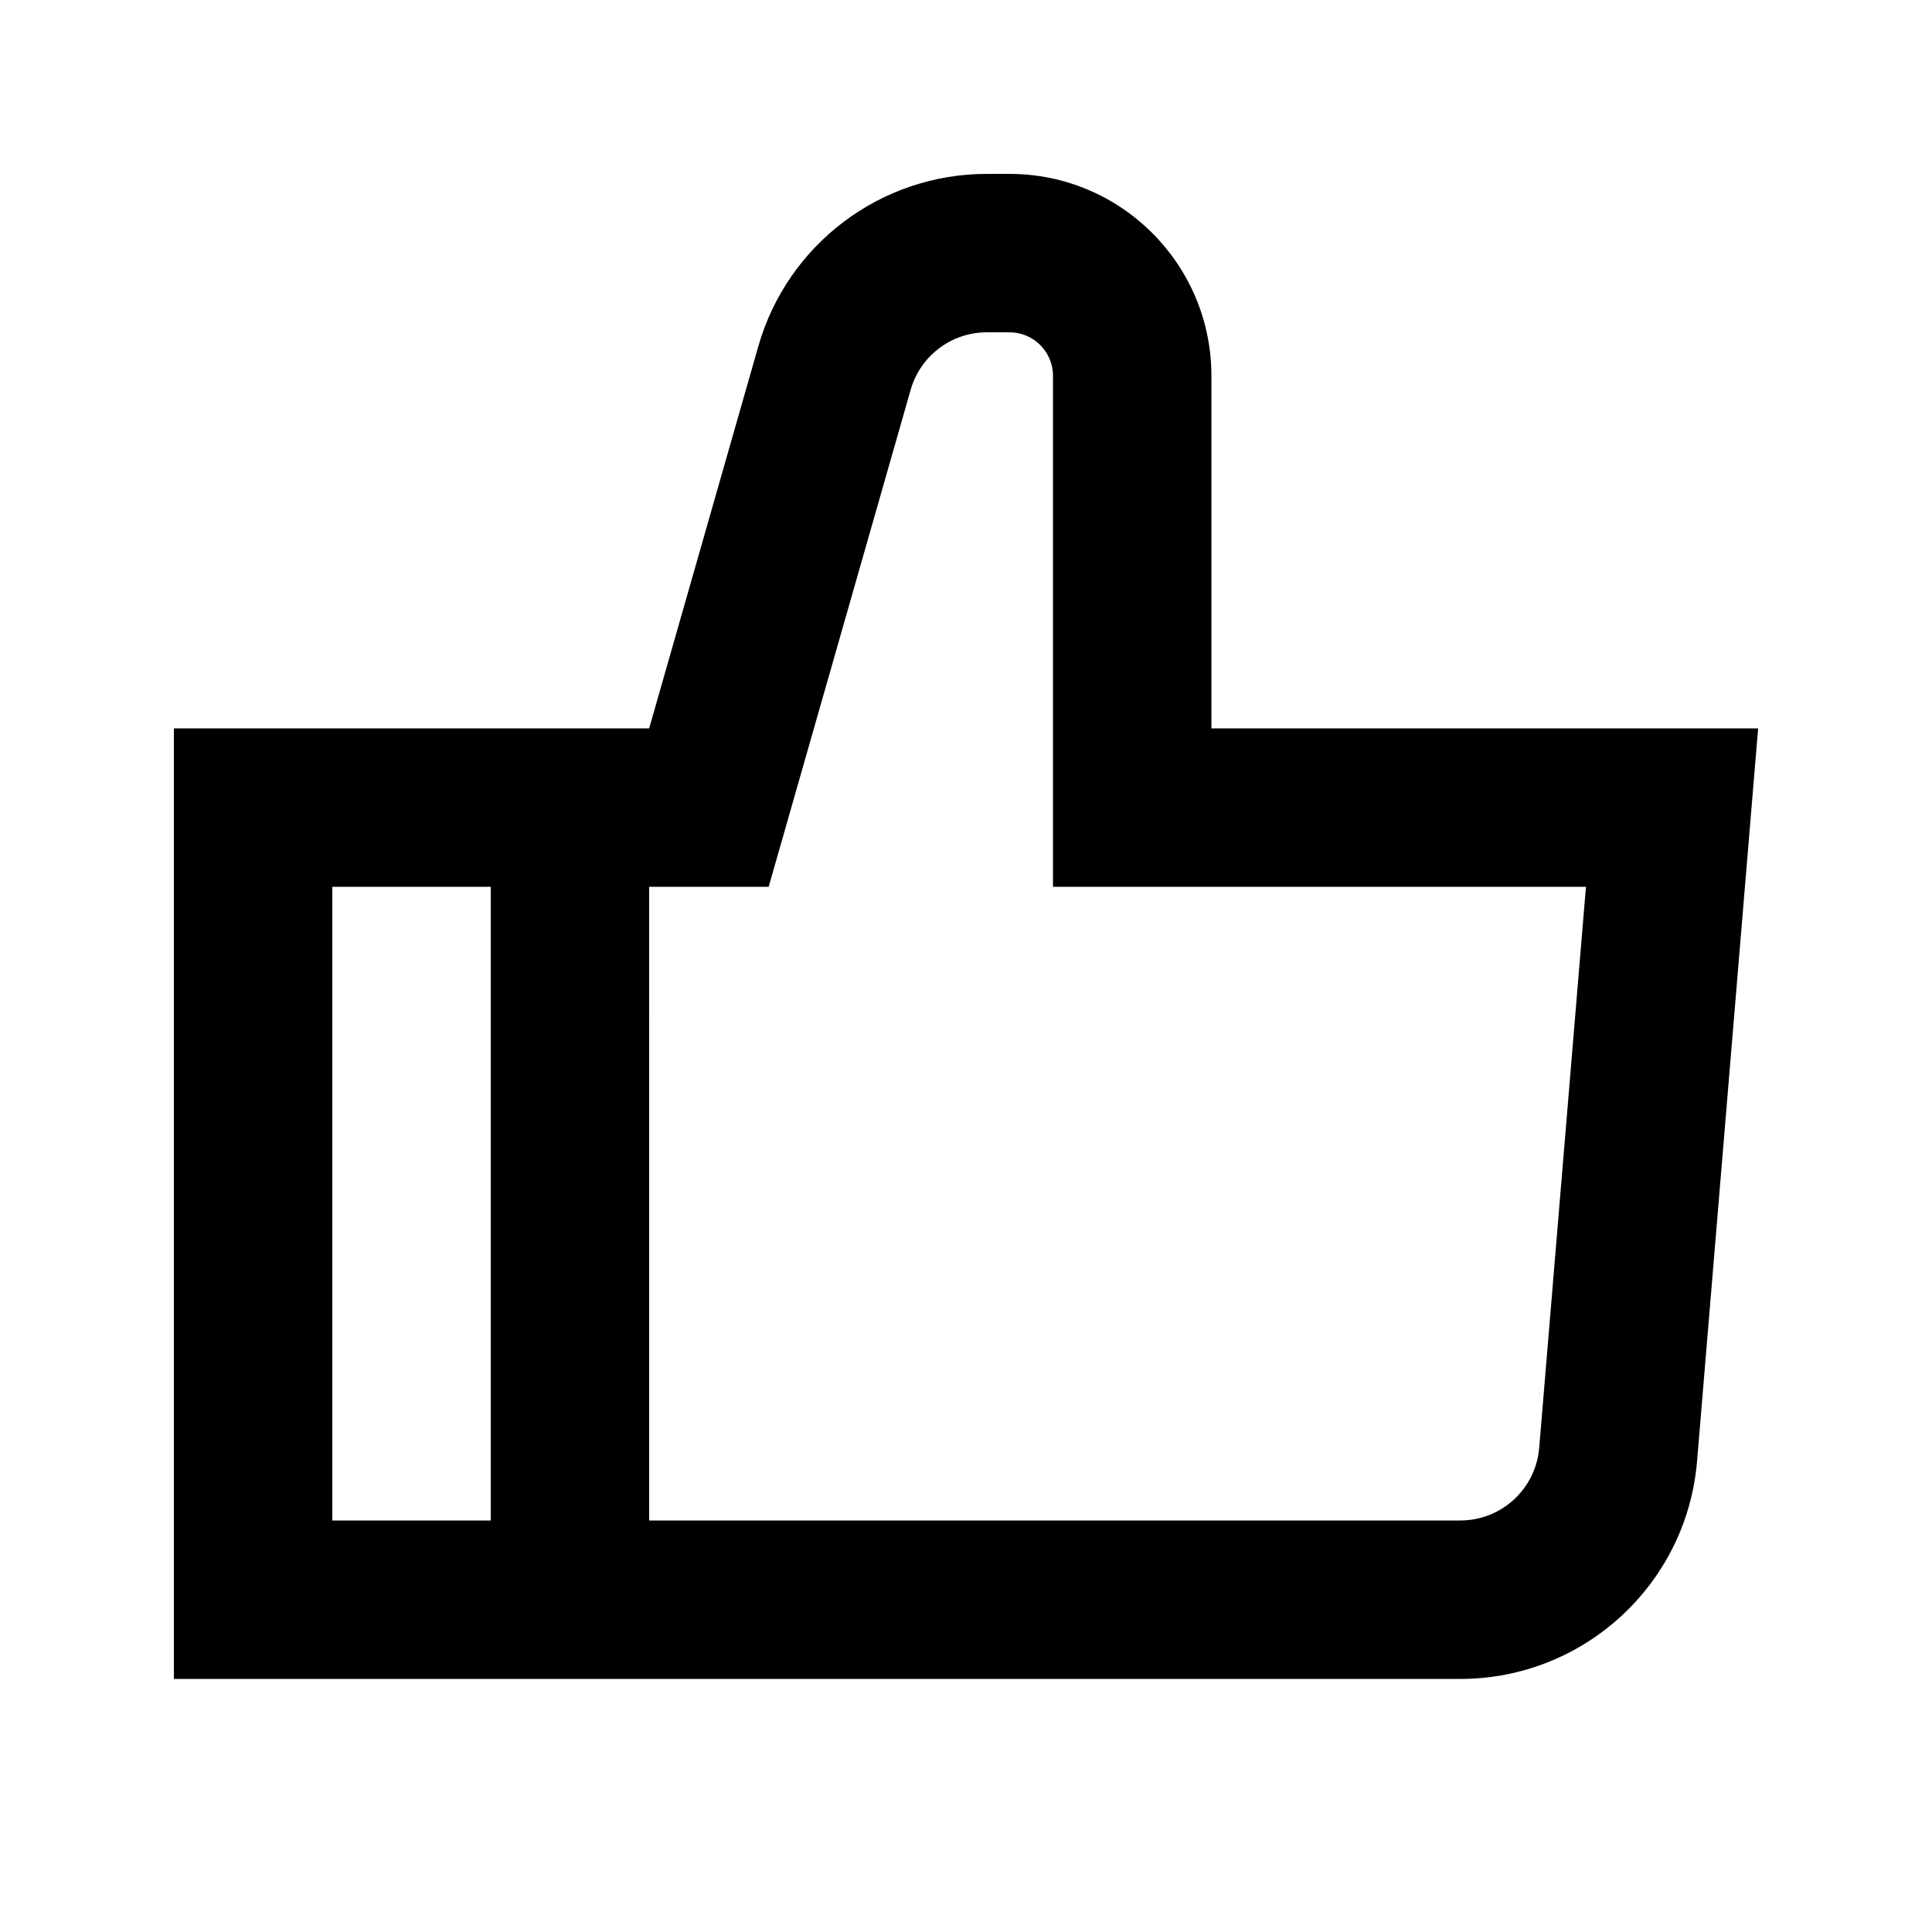
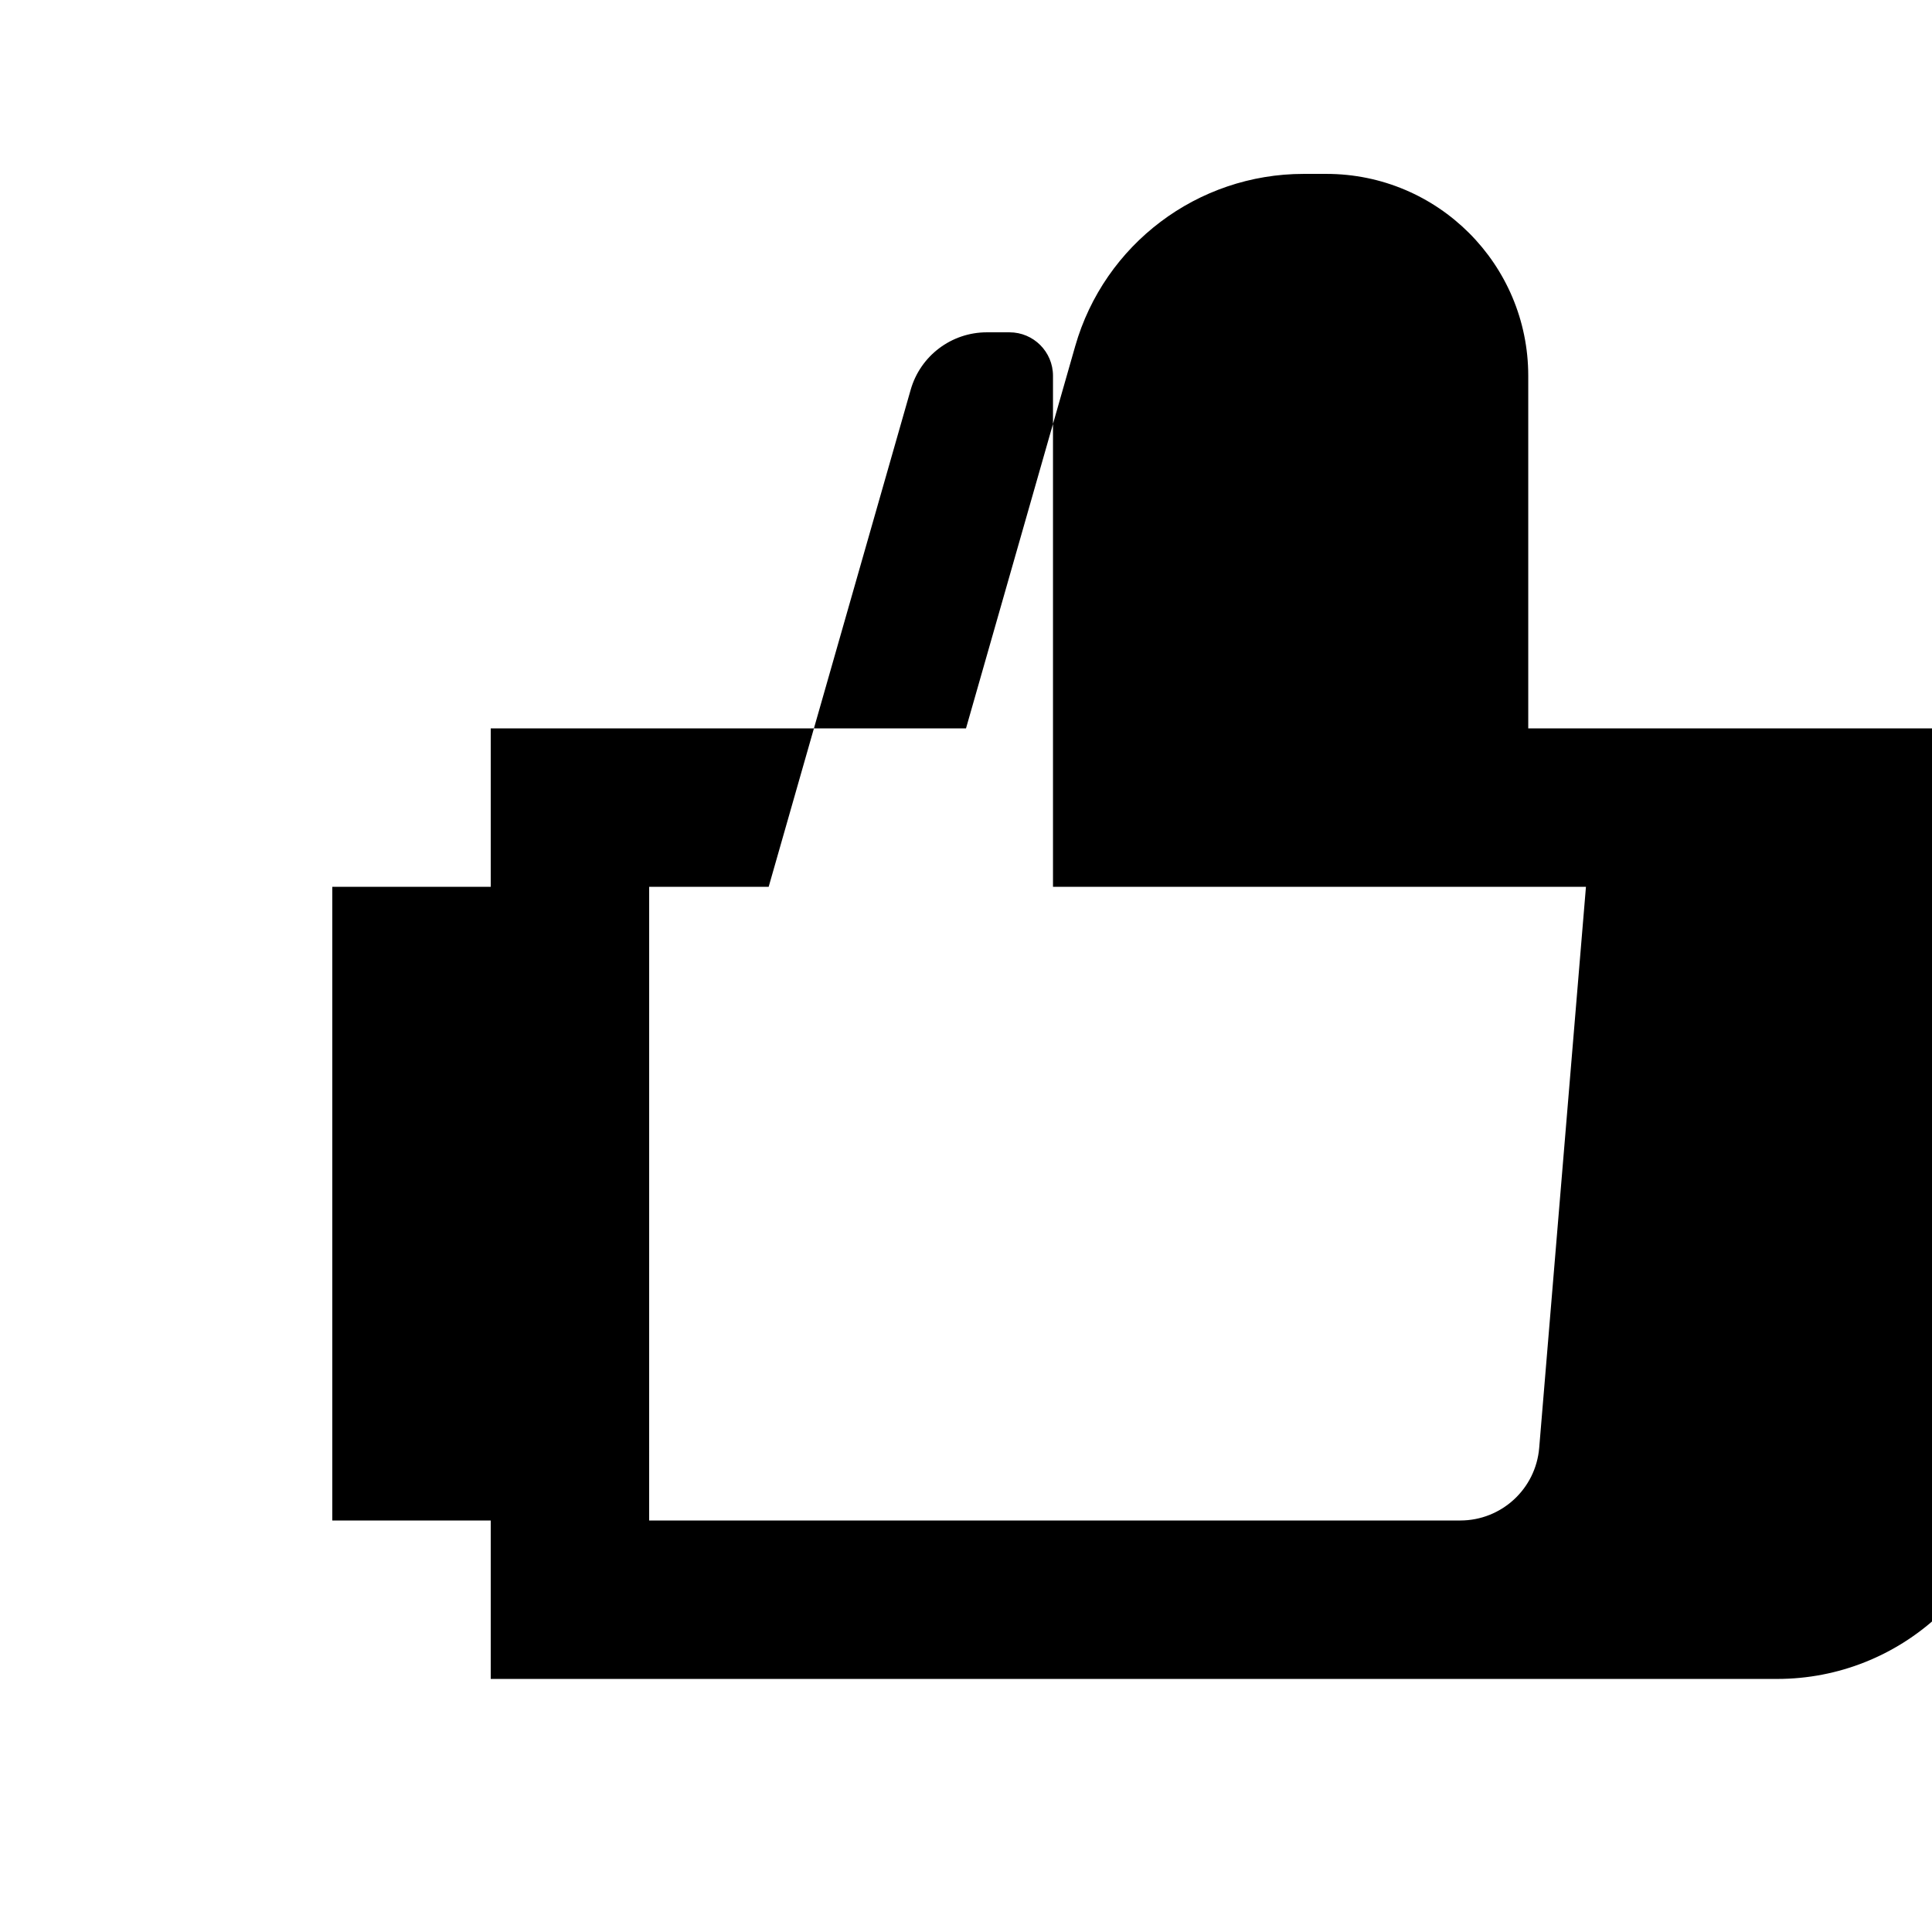
<svg xmlns="http://www.w3.org/2000/svg" fill="#000000" width="800px" height="800px" version="1.1" viewBox="144 144 512 512">
-   <path d="m274.05 588.93h-83.969v-251.9h125.95l28.934-101.27c7.723-27.035 32.434-45.676 60.551-45.676h6.008c29.551 0 53.508 23.957 53.508 53.508v93.438h144.89l-16.18 194.16c-2.719 32.641-30.004 57.746-62.758 57.746zm0-41.984v-167.93h-41.984v167.93zm41.984 0h214.95c10.918 0 20.012-8.367 20.918-19.246l12.391-148.69h-141.24v-135.42c0-6.363-5.16-11.523-11.523-11.523h-6.008c-9.371 0-17.609 6.211-20.184 15.223l-37.633 131.72h-31.668z" />
+   <path d="m274.05 588.93v-251.9h125.95l28.934-101.27c7.723-27.035 32.434-45.676 60.551-45.676h6.008c29.551 0 53.508 23.957 53.508 53.508v93.438h144.89l-16.18 194.16c-2.719 32.641-30.004 57.746-62.758 57.746zm0-41.984v-167.93h-41.984v167.93zm41.984 0h214.95c10.918 0 20.012-8.367 20.918-19.246l12.391-148.69h-141.24v-135.42c0-6.363-5.16-11.523-11.523-11.523h-6.008c-9.371 0-17.609 6.211-20.184 15.223l-37.633 131.72h-31.668z" />
</svg>